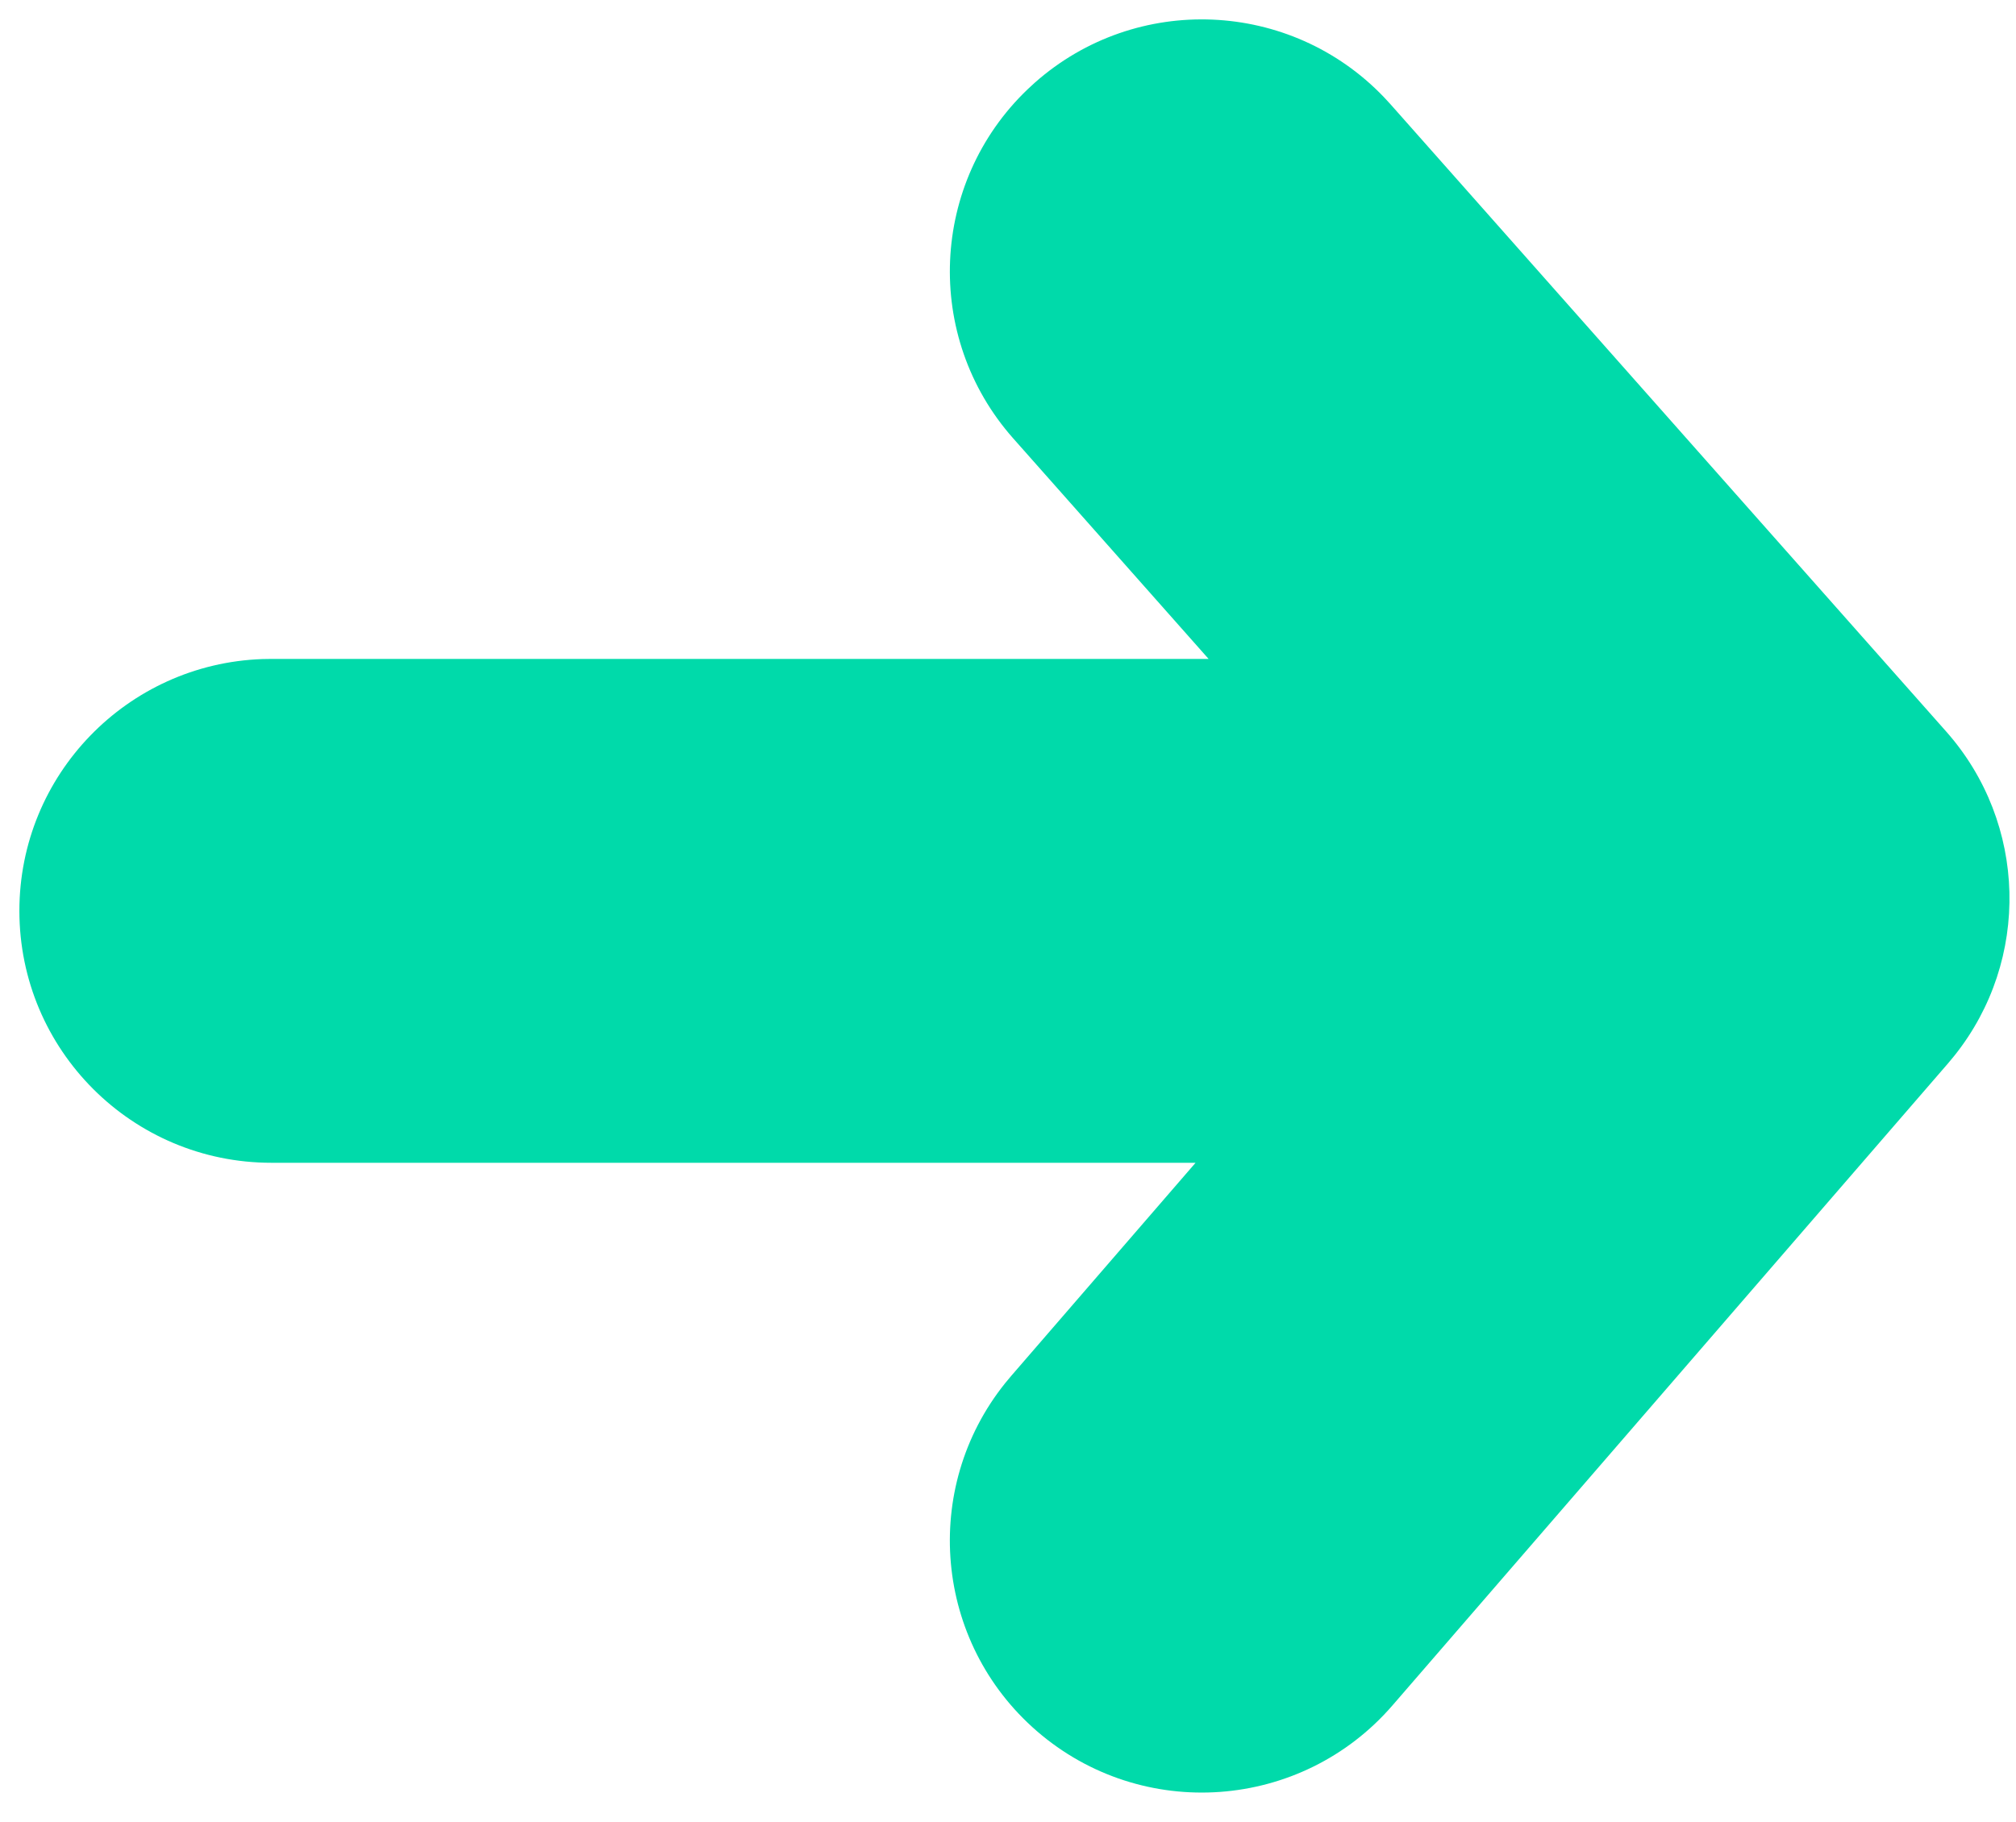
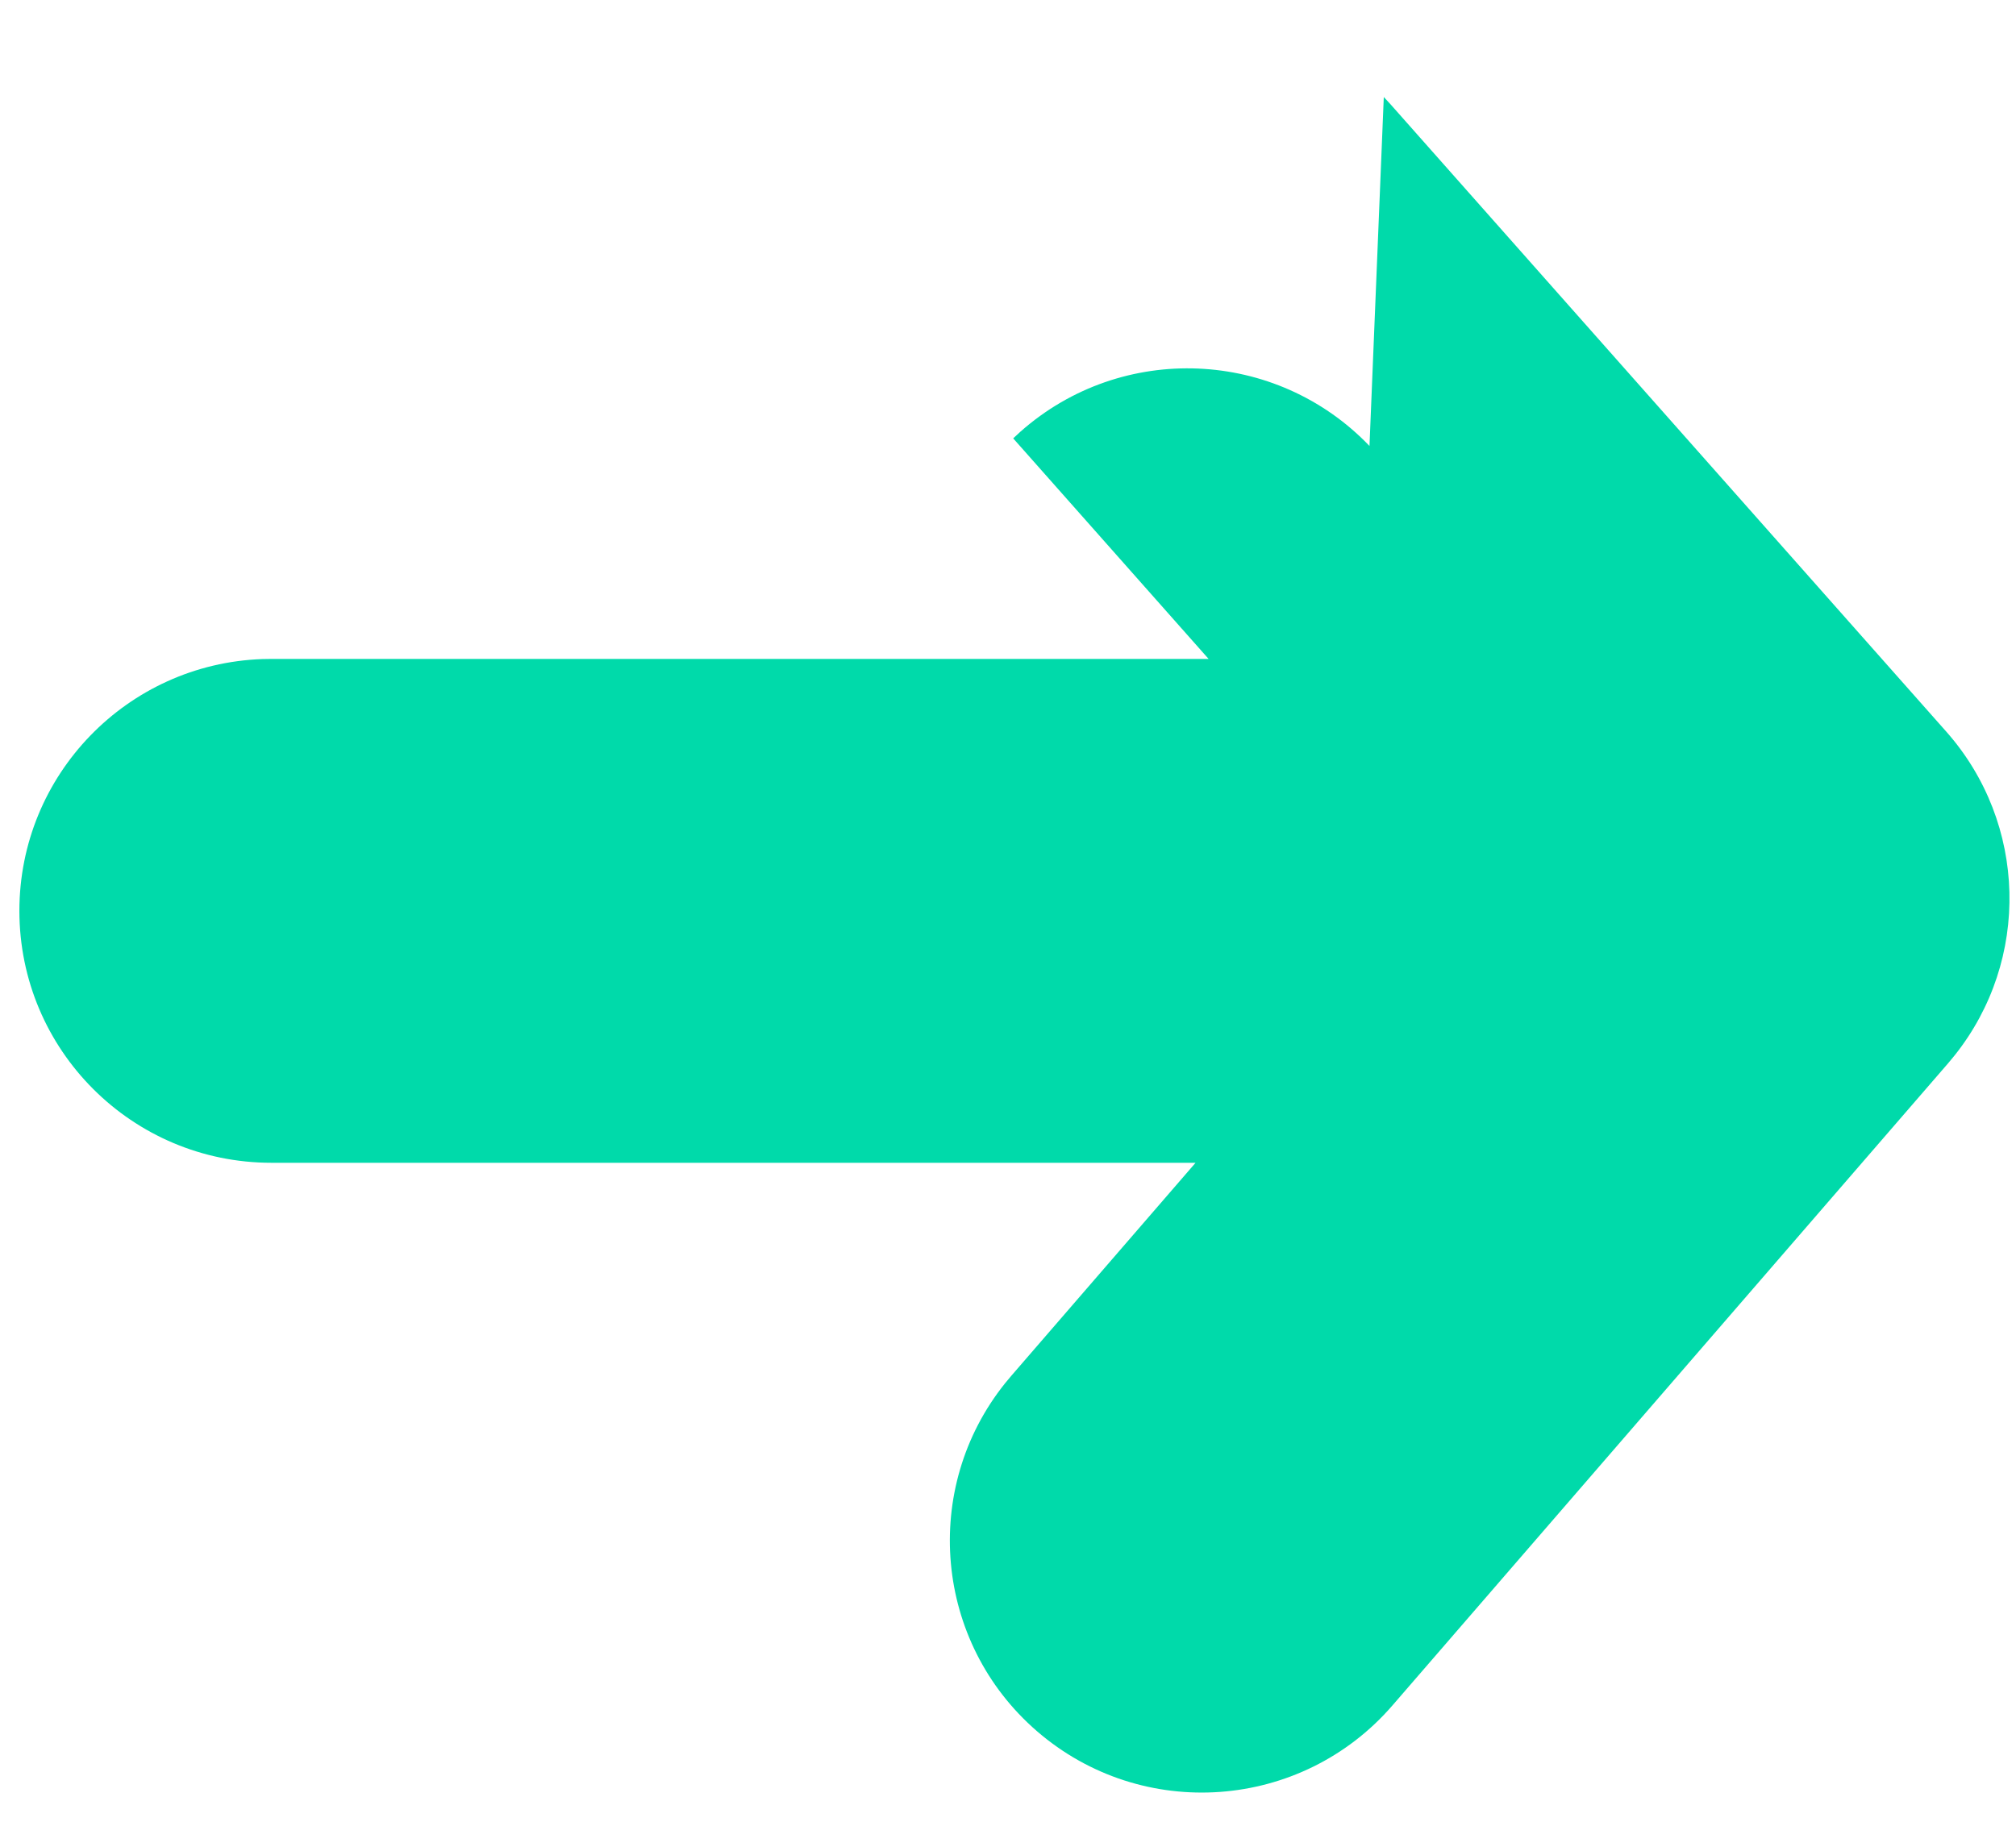
<svg xmlns="http://www.w3.org/2000/svg" width="52" height="47" viewBox="0 0 52 47">
  <g fill="none" fill-rule="evenodd">
    <g fill="#00DAAA" fill-rule="nonzero">
-       <path d="M657.693 4734.503l.173.187 14.332 16.182c2.1 2.37 2.178 5.897.222 8.354l-.172.208-14.332 16.567c-2.349 2.715-6.454 3.012-9.169.664-2.651-2.295-2.996-6.264-.822-8.977l.16-.192 4.753-5.496H629c-3.59 0-6.5-2.91-6.5-6.5 0-3.512 2.785-6.373 6.267-6.496L629 4749h24.174l-5.04-5.69c-2.323-2.624-2.141-6.6.369-9.003l.187-.173c2.624-2.323 6.6-2.141 9.003.369z" transform="translate(-622 -4732)" />
+       <path d="M657.693 4734.503l.173.187 14.332 16.182c2.1 2.37 2.178 5.897.222 8.354l-.172.208-14.332 16.567c-2.349 2.715-6.454 3.012-9.169.664-2.651-2.295-2.996-6.264-.822-8.977l.16-.192 4.753-5.496H629c-3.59 0-6.5-2.91-6.5-6.5 0-3.512 2.785-6.373 6.267-6.496L629 4749h24.174l-5.04-5.69l.187-.173c2.624-2.323 6.6-2.141 9.003.369z" transform="translate(-622 -4732)" />
    </g>
  </g>
</svg>